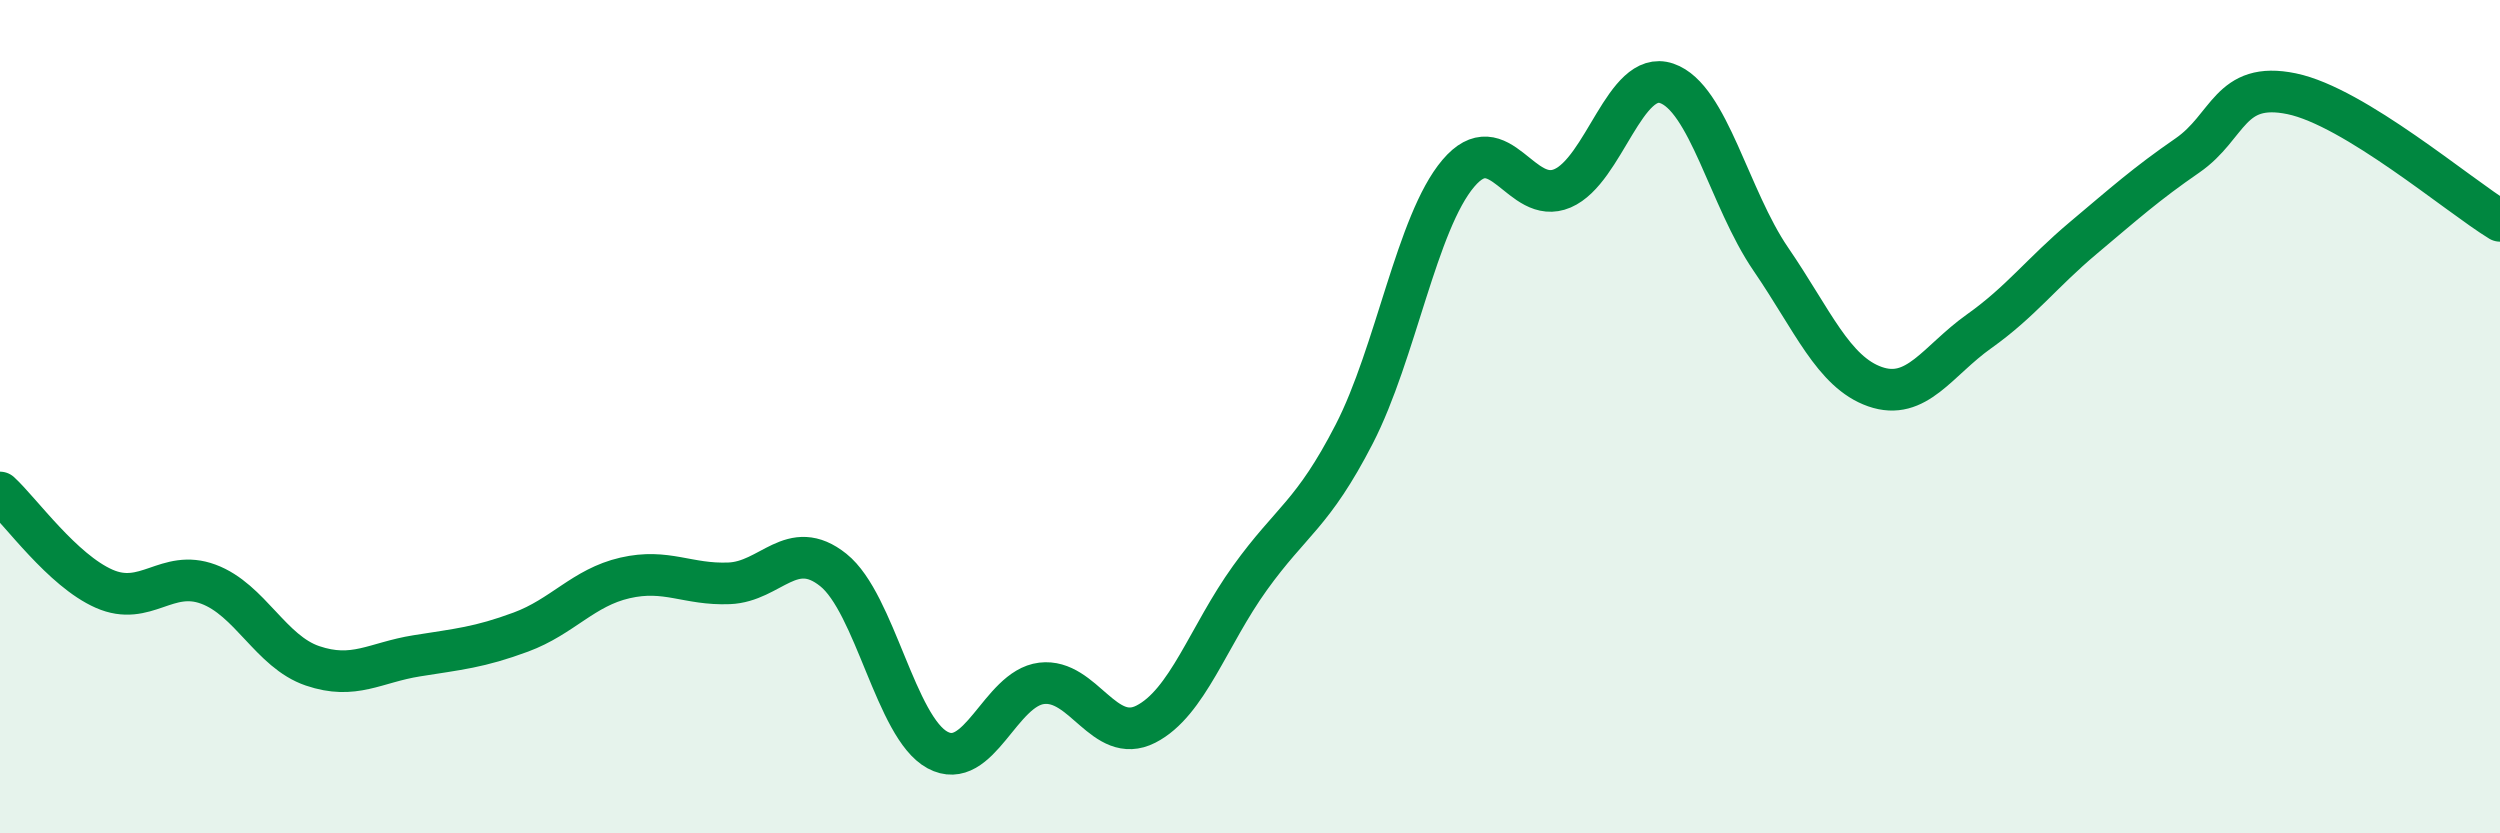
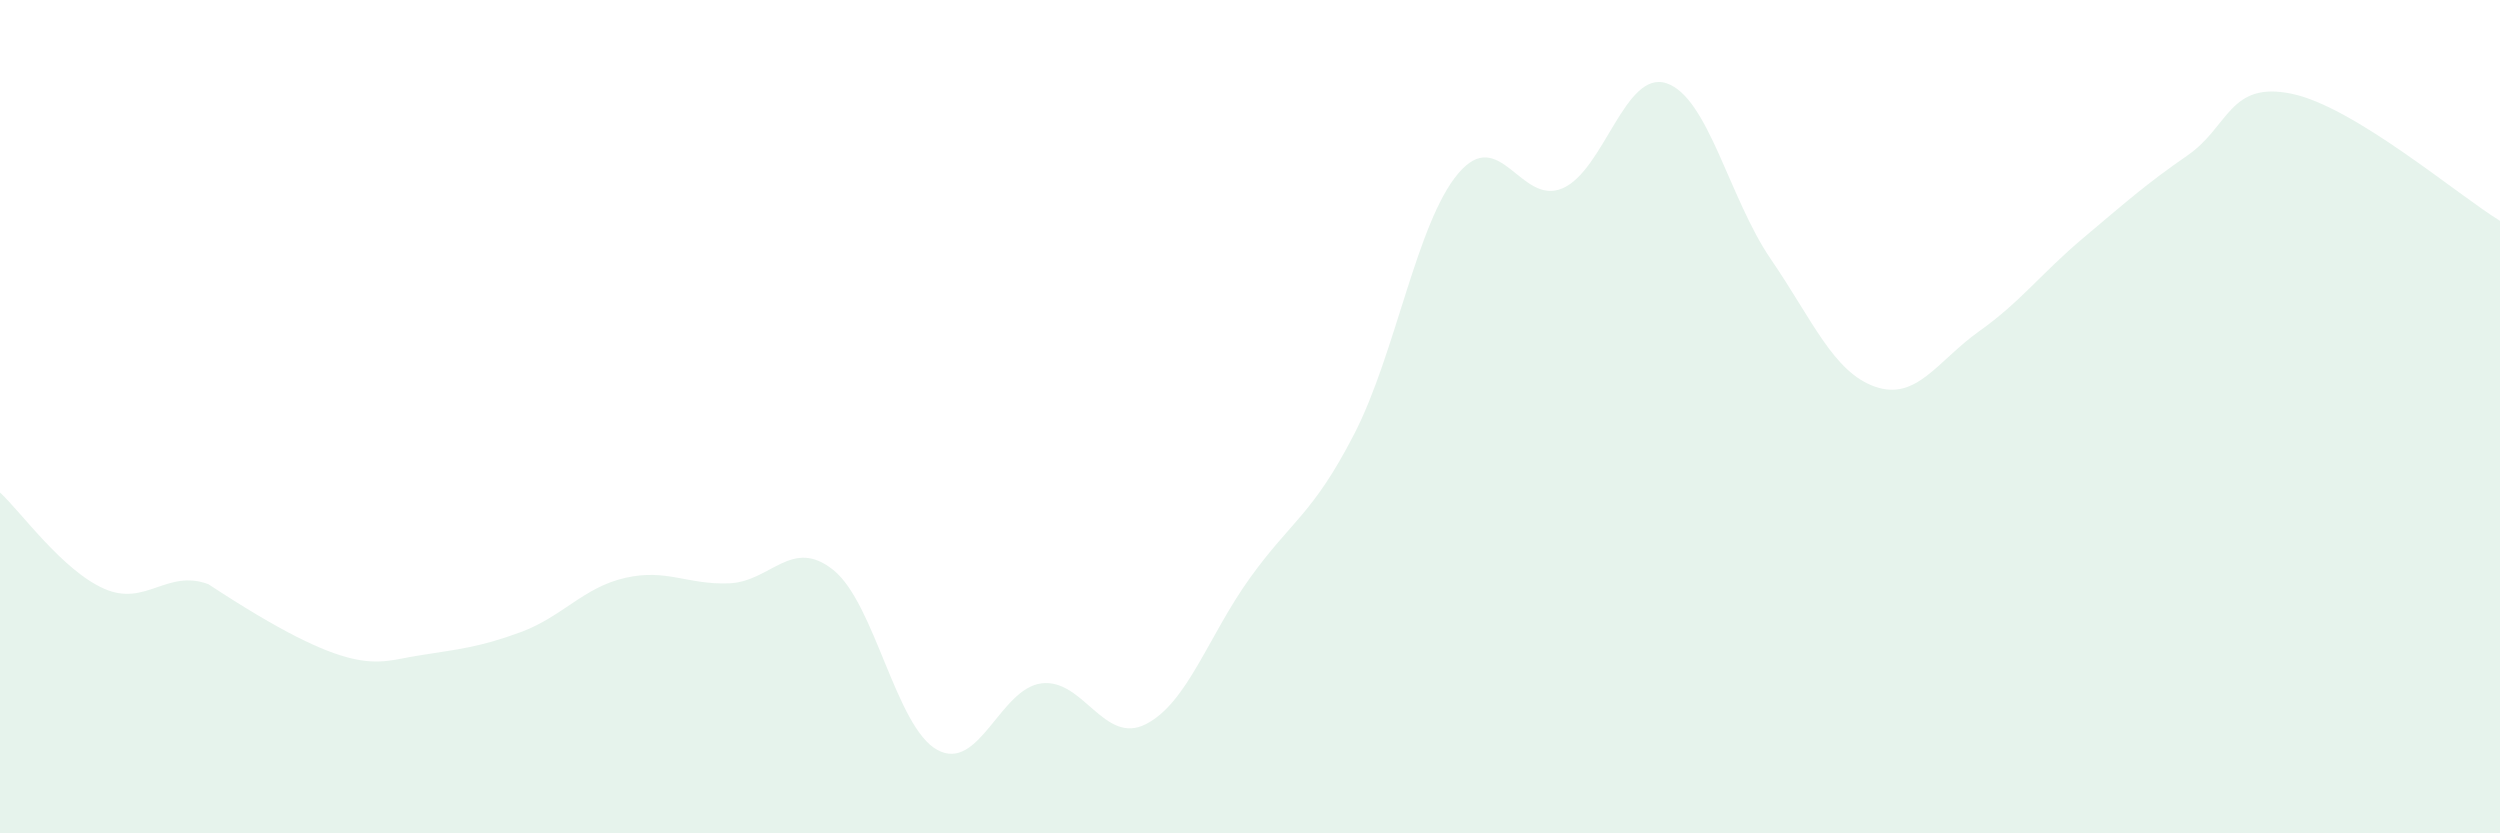
<svg xmlns="http://www.w3.org/2000/svg" width="60" height="20" viewBox="0 0 60 20">
-   <path d="M 0,11.82 C 0.5,12.28 1.5,13.69 2.5,14.13 C 3.5,14.57 4,13.65 5,14.02 C 6,14.39 6.5,15.64 7.5,15.98 C 8.5,16.32 9,15.9 10,15.74 C 11,15.58 11.5,15.54 12.5,15.17 C 13.5,14.8 14,14.1 15,13.87 C 16,13.64 16.5,14.04 17.5,14 C 18.5,13.96 19,12.88 20,13.68 C 21,14.48 21.5,17.46 22.5,18 C 23.5,18.54 24,16.52 25,16.4 C 26,16.28 26.5,17.89 27.5,17.38 C 28.5,16.87 29,15.26 30,13.87 C 31,12.48 31.5,12.36 32.5,10.42 C 33.5,8.48 34,5.34 35,4.16 C 36,2.98 36.5,4.95 37.5,4.52 C 38.5,4.09 39,1.66 40,2 C 41,2.34 41.5,4.76 42.5,6.22 C 43.5,7.68 44,8.93 45,9.28 C 46,9.63 46.5,8.66 47.5,7.95 C 48.5,7.24 49,6.55 50,5.71 C 51,4.87 51.5,4.42 52.5,3.73 C 53.5,3.04 53.5,1.94 55,2.25 C 56.5,2.56 59,4.69 60,5.3L60 20L0 20Z" fill="#008740" opacity="0.1" stroke-linecap="round" stroke-linejoin="round" />
-   <path d="M 0,11.82 C 0.5,12.28 1.5,13.69 2.5,14.13 C 3.5,14.57 4,13.65 5,14.02 C 6,14.39 6.5,15.64 7.5,15.98 C 8.5,16.32 9,15.9 10,15.74 C 11,15.58 11.5,15.54 12.5,15.17 C 13.5,14.8 14,14.1 15,13.87 C 16,13.64 16.5,14.04 17.5,14 C 18.5,13.96 19,12.88 20,13.68 C 21,14.48 21.5,17.46 22.5,18 C 23.5,18.54 24,16.52 25,16.4 C 26,16.28 26.5,17.89 27.5,17.38 C 28.5,16.87 29,15.26 30,13.87 C 31,12.48 31.5,12.36 32.5,10.42 C 33.5,8.48 34,5.34 35,4.16 C 36,2.98 36.5,4.95 37.5,4.52 C 38.5,4.09 39,1.66 40,2 C 41,2.34 41.5,4.76 42.5,6.22 C 43.5,7.68 44,8.93 45,9.28 C 46,9.63 46.5,8.66 47.5,7.95 C 48.5,7.24 49,6.55 50,5.71 C 51,4.87 51.5,4.42 52.5,3.73 C 53.5,3.04 53.5,1.94 55,2.25 C 56.5,2.56 59,4.69 60,5.3" stroke="#008740" stroke-width="1" fill="none" stroke-linecap="round" stroke-linejoin="round" />
+   <path d="M 0,11.82 C 0.5,12.28 1.5,13.69 2.5,14.13 C 3.5,14.57 4,13.65 5,14.02 C 8.5,16.32 9,15.9 10,15.74 C 11,15.58 11.5,15.54 12.5,15.17 C 13.5,14.8 14,14.1 15,13.87 C 16,13.64 16.5,14.04 17.5,14 C 18.5,13.96 19,12.88 20,13.68 C 21,14.48 21.5,17.46 22.5,18 C 23.5,18.54 24,16.52 25,16.4 C 26,16.28 26.5,17.89 27.5,17.38 C 28.5,16.87 29,15.26 30,13.87 C 31,12.48 31.5,12.36 32.5,10.42 C 33.5,8.48 34,5.34 35,4.16 C 36,2.98 36.5,4.95 37.5,4.52 C 38.5,4.09 39,1.66 40,2 C 41,2.34 41.5,4.76 42.5,6.22 C 43.5,7.68 44,8.93 45,9.28 C 46,9.63 46.5,8.66 47.5,7.95 C 48.5,7.24 49,6.55 50,5.71 C 51,4.87 51.5,4.42 52.5,3.73 C 53.5,3.04 53.5,1.94 55,2.25 C 56.5,2.56 59,4.69 60,5.3L60 20L0 20Z" fill="#008740" opacity="0.1" stroke-linecap="round" stroke-linejoin="round" />
</svg>